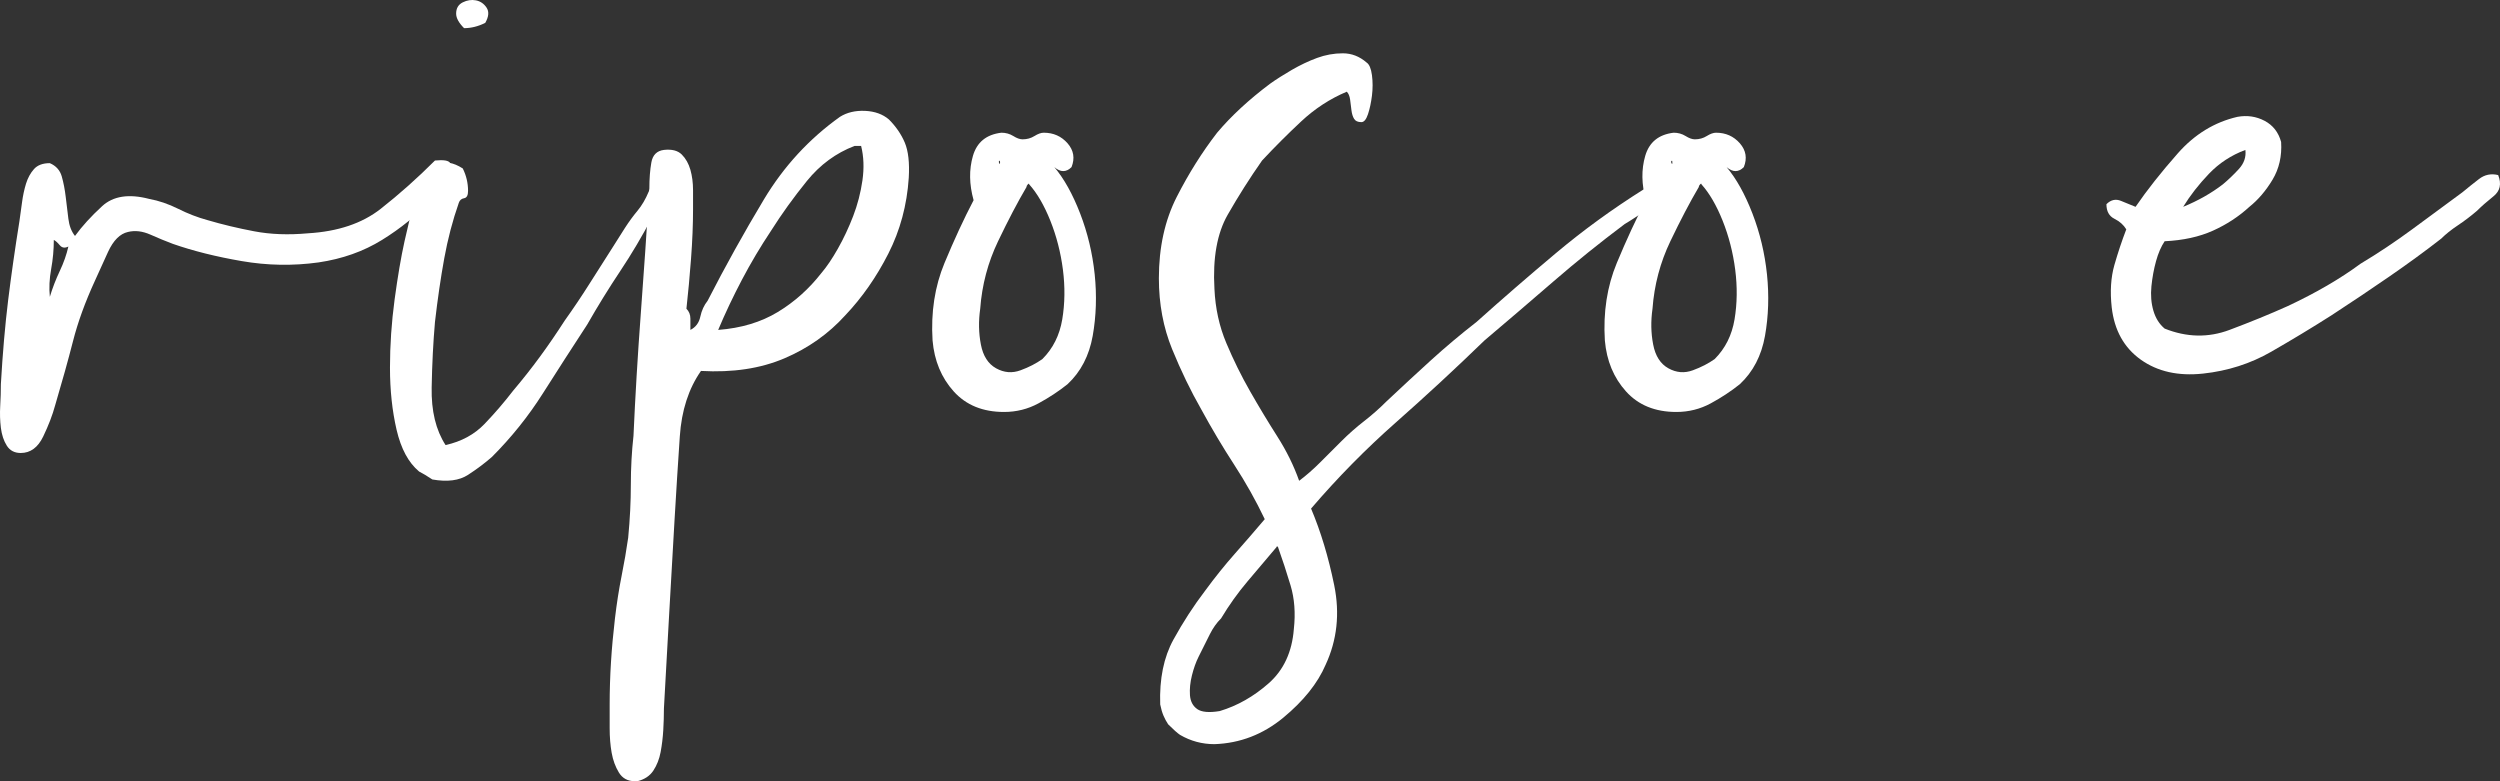
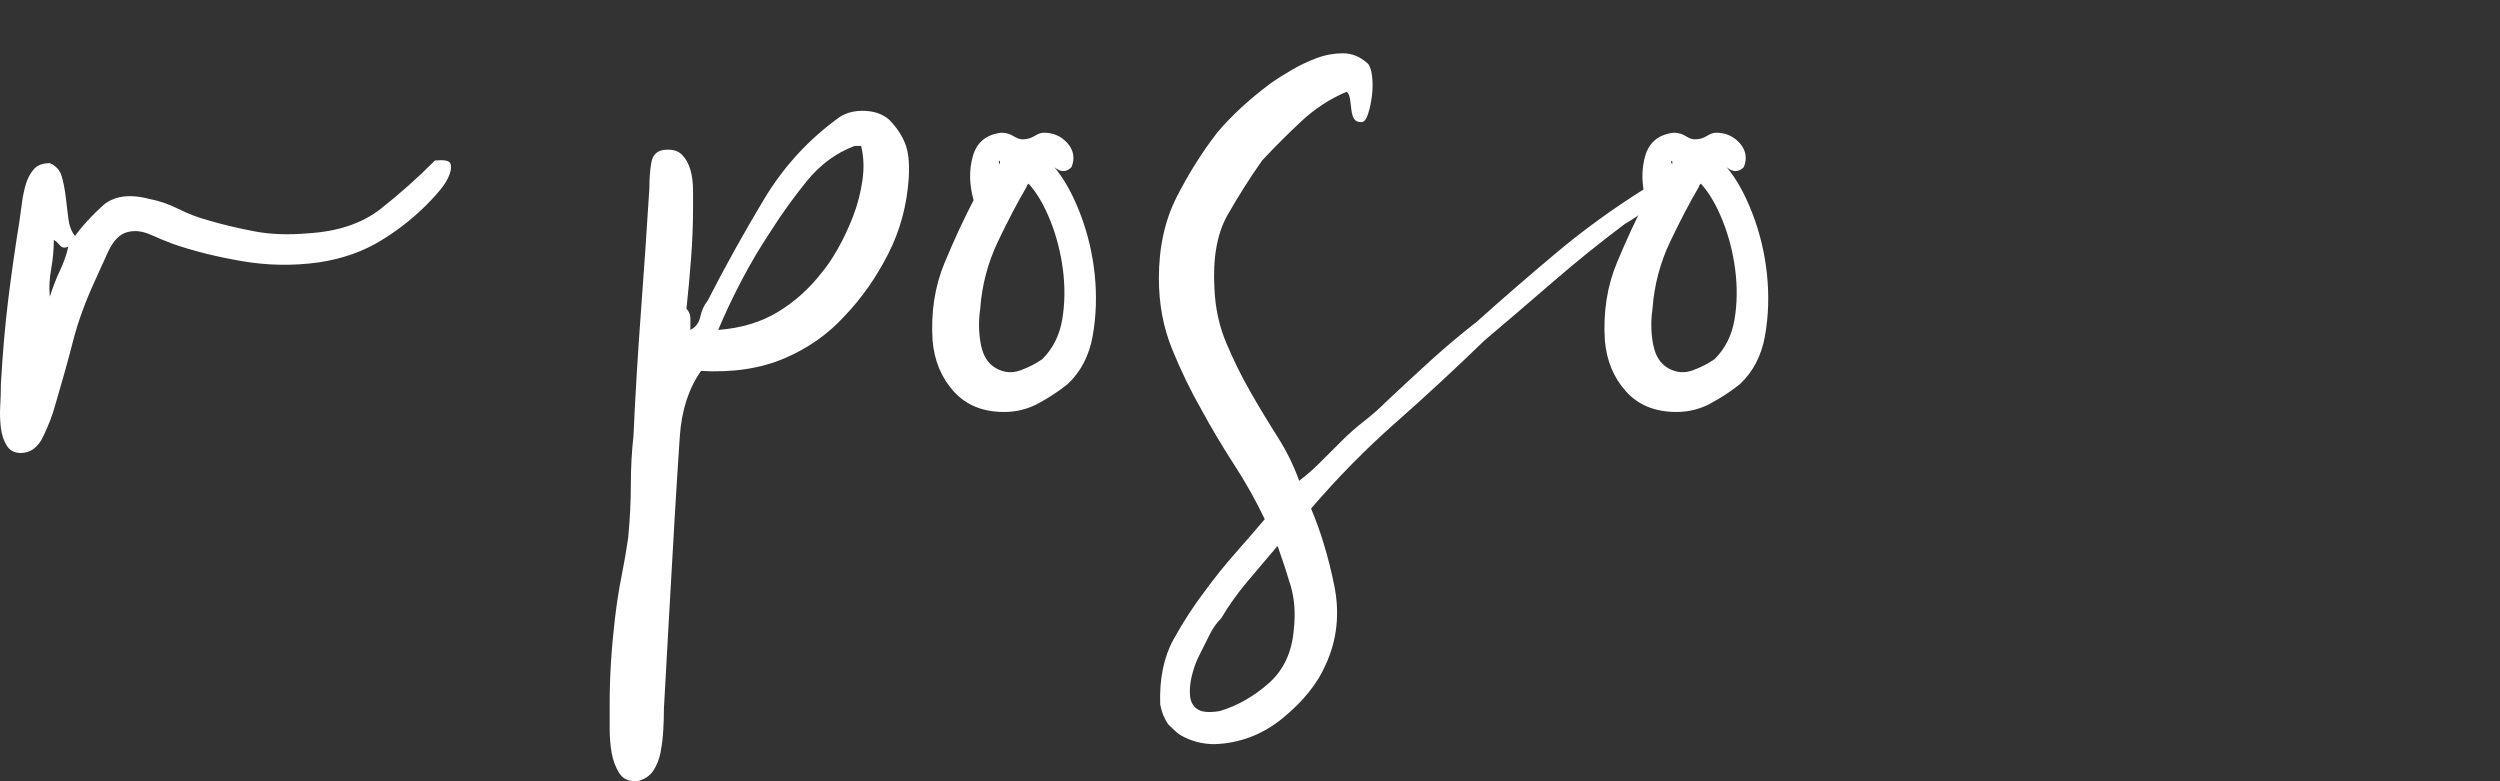
<svg xmlns="http://www.w3.org/2000/svg" version="1.1" id="Layer_1" x="0px" y="0px" width="710.246px" height="221.941px" viewBox="2.788 1.417 710.246 221.941" enable-background="new 2.788 1.417 710.246 221.941" xml:space="preserve">
  <rect x="2.788" y="1.417" width="710.246" height="221.941" fill="#333333" stroke="none" />
  <g>
    <path fill="#FFFFFF" d="M16.948,47.769c1.751,0.752,2.879,2.009,3.384,3.76c0.499,1.757,0.875,3.701,1.128,5.828   c0.247,2.132,0.499,4.2,0.752,6.204c0.247,2.009,0.875,3.636,1.88,4.888c2.003-2.755,4.571-5.575,7.708-8.46   c3.131-2.879,7.579-3.572,13.348-2.068c2.755,0.505,5.511,1.445,8.272,2.82c2.755,1.381,5.51,2.444,8.271,3.196   c4.259,1.257,8.707,2.32,13.348,3.196c4.635,0.881,9.711,1.069,15.228,0.564c8.519-0.5,15.416-2.82,20.68-6.956   c5.264-4.136,10.398-8.707,15.416-13.724c2.503-0.247,3.948,0,4.324,0.752s0.311,1.821-0.188,3.196   c-0.505,1.381-1.316,2.761-2.444,4.136c-1.128,1.38-2.068,2.444-2.82,3.196c-4.012,4.265-8.648,8.025-13.912,11.28   c-5.264,3.261-11.28,5.393-18.048,6.392c-7.273,1.005-14.54,0.881-21.808-0.376c-7.273-1.251-13.788-2.878-19.552-4.888   c-2.009-0.752-4.136-1.627-6.392-2.632c-2.256-0.999-4.389-1.251-6.392-0.752c-2.256,0.505-4.136,2.385-5.64,5.64   c-1.504,3.261-2.761,6.016-3.76,8.272c-2.761,6.016-4.829,11.72-6.204,17.108c-1.381,5.393-3.073,11.468-5.076,18.235   c-0.752,2.762-1.88,5.705-3.384,8.836c-1.504,3.137-3.631,4.7-6.392,4.7c-1.75,0-3.066-0.688-3.948-2.068   c-0.875-1.374-1.439-3.066-1.692-5.075c-0.247-2.004-0.312-4.072-0.188-6.204c0.129-2.127,0.188-4.195,0.188-6.204   c0.505-8.771,1.192-16.732,2.068-23.876C5.986,79.541,7.049,72.085,8.3,64.313c0.253-1.751,0.505-3.572,0.752-5.452   c0.252-1.88,0.628-3.631,1.128-5.264c0.505-1.627,1.257-3.008,2.256-4.136C13.435,48.333,14.939,47.769,16.948,47.769z    M16.948,85.745c0.752-2.503,1.692-4.947,2.82-7.332c1.128-2.379,1.939-4.7,2.444-6.956c-1.005,0.505-1.821,0.376-2.444-0.376   c-0.628-0.752-1.192-1.251-1.692-1.504c0,2.761-0.252,5.517-0.752,8.272C16.819,80.61,16.696,83.242,16.948,85.745z" />
-     <path fill="#FFFFFF" d="M129.37,127.856c4.512-0.999,8.208-3.009,11.092-6.017c2.879-3.008,5.575-6.139,8.084-9.399   c2.755-3.255,5.323-6.515,7.708-9.776c2.379-3.254,4.7-6.639,6.956-10.152c2.503-3.507,4.823-6.956,6.956-10.34   c2.126-3.384,4.324-6.827,6.58-10.34c1.251-2.003,2.444-3.883,3.572-5.64c1.128-1.751,2.314-3.384,3.572-4.888   c1.251-1.504,2.315-3.319,3.196-5.452c0.875-2.127,2.69-2.943,5.452-2.444c0.999,1.757,0.688,3.449-0.94,5.076   c-1.633,1.633-2.82,3.196-3.572,4.7c-2.761,5.264-5.77,10.34-9.024,15.228c-3.261,4.888-6.392,9.964-9.4,15.228   c-4.265,6.521-8.46,13.037-12.596,19.552c-4.136,6.521-8.965,12.537-14.476,18.048c-2.009,1.757-4.265,3.448-6.768,5.076   c-2.509,1.633-5.893,2.067-10.152,1.315c-1.504-0.999-2.755-1.751-3.76-2.256c-3.008-2.503-5.134-6.45-6.392-11.844   c-1.251-5.388-1.88-11.28-1.88-17.672c0-6.392,0.44-12.842,1.316-19.363c0.881-6.516,1.821-12.032,2.82-16.544   c0.505-2.256,1.128-4.947,1.88-8.084c0.752-3.131,1.757-5.951,3.008-8.46c1.251-2.502,2.82-4.259,4.7-5.264   c1.88-0.999,4.195-0.623,6.956,1.128c0.999,2.009,1.504,4.136,1.504,6.392c0,1.257-0.376,1.944-1.128,2.068   c-0.752,0.129-1.257,0.564-1.504,1.316c-1.757,5.017-3.137,10.281-4.136,15.792c-1.004,5.517-1.88,11.533-2.632,18.048   c-0.505,5.769-0.817,11.973-0.94,18.612C125.292,118.144,126.608,123.596,129.37,127.856z M140.649,7.914   c-2.009,1.005-4.012,1.504-6.016,1.504c-1.504-1.504-2.256-2.878-2.256-4.136c0-1.504,0.623-2.567,1.88-3.196   c1.251-0.623,2.502-0.811,3.76-0.564c1.251,0.252,2.256,0.94,3.008,2.068S141.648,6.163,140.649,7.914z" />
    <path fill="#FFFFFF" d="M201.935,106.8c-3.513,5.017-5.517,11.221-6.016,18.611c-0.505,7.396-1.004,15.357-1.504,23.876   c-0.505,8.776-1.004,17.548-1.504,26.319c-0.505,8.771-1.004,17.795-1.504,27.071c0,2.004-0.064,4.071-0.188,6.204   c-0.129,2.127-0.376,4.194-0.752,6.204c-0.376,2.003-1.069,3.76-2.068,5.264c-0.999,1.504-2.503,2.503-4.512,3.008h-0.752   c-2.003,0-3.507-0.816-4.512-2.444c-0.999-1.633-1.692-3.513-2.068-5.64c-0.376-2.132-0.564-4.453-0.564-6.956   c0-2.508,0-4.764,0-6.768c0-4.013,0.129-8.025,0.376-12.031c0.252-4.013,0.628-8.148,1.128-12.408   c0.505-4.266,1.128-8.271,1.88-12.032c0.752-3.76,1.38-7.391,1.88-10.903c0.505-5.264,0.752-10.275,0.752-15.04   c0-4.759,0.252-9.399,0.752-13.911c0.505-11.28,1.193-22.807,2.068-34.592c0.881-11.779,1.692-23.688,2.444-35.72   c0-2.755,0.188-5.199,0.564-7.332c0.376-2.126,1.563-3.319,3.572-3.572c2.256-0.247,3.948,0.188,5.076,1.316   c1.128,1.128,1.939,2.573,2.444,4.324c0.499,1.757,0.752,3.701,0.752,5.828c0,2.132,0,3.948,0,5.452   c0,4.265-0.188,8.9-0.564,13.912c-0.376,5.018-0.817,9.776-1.316,14.288c0.752,0.752,1.128,1.692,1.128,2.82s0,2.197,0,3.196   c1.504-0.752,2.444-2.003,2.82-3.76c0.376-1.751,1.063-3.255,2.068-4.512c5.011-9.776,10.34-19.364,15.98-28.764   c5.64-9.4,12.842-17.231,21.62-23.5c2.003-1.251,4.382-1.815,7.144-1.692c2.755,0.129,5.011,0.939,6.768,2.444   c2.003,2.009,3.507,4.201,4.512,6.58c0.999,2.385,1.375,5.705,1.128,9.964c-0.505,7.772-2.444,14.981-5.828,21.62   c-3.384,6.645-7.461,12.473-12.22,17.484c-4.765,5.264-10.528,9.341-17.296,12.22C218.854,106.113,210.959,107.305,201.935,106.8z    M245.55,42.881c-5.264,2.009-9.776,5.328-13.536,9.964c-3.76,4.641-7.144,9.341-10.152,14.1   c-3.008,4.512-5.769,9.153-8.272,13.912c-2.509,4.765-4.765,9.529-6.768,14.288c6.516-0.499,12.155-2.191,16.92-5.076   c4.759-2.879,8.895-6.58,12.408-11.092c1.504-1.751,3.067-4.071,4.7-6.956c1.627-2.878,3.066-5.951,4.324-9.212   c1.251-3.254,2.126-6.638,2.632-10.152c0.5-3.507,0.376-6.768-0.376-9.775H245.55z" />
    <path fill="#FFFFFF" d="M302.32,48.897c2.755,3.261,5.199,7.649,7.332,13.16c2.127,5.517,3.507,11.28,4.136,17.296   c0.623,6.016,0.435,11.844-0.564,17.484c-1.005,5.64-3.384,10.216-7.144,13.724c-2.509,2.009-5.264,3.824-8.272,5.452   c-3.008,1.633-6.269,2.443-9.776,2.443c-6.016,0-10.774-1.938-14.288-5.828c-3.507-3.883-5.511-8.707-6.016-14.476   c-0.499-8.019,0.629-15.351,3.384-21.995c2.761-6.639,5.517-12.596,8.272-17.86c-1.251-4.512-1.316-8.707-0.188-12.596   c1.128-3.883,3.818-6.075,8.083-6.58c1.251,0,2.379,0.317,3.384,0.94c0.999,0.629,1.88,0.94,2.632,0.94   c1.251,0,2.379-0.311,3.384-0.94c0.999-0.623,1.88-0.94,2.632-0.94c2.755,0,5.012,1.004,6.768,3.008   c1.751,2.009,2.127,4.265,1.128,6.768C305.704,50.401,304.071,50.401,302.32,48.897z M294.424,54.537   c-2.509,4.266-5.205,9.4-8.084,15.416c-2.884,6.016-4.577,12.408-5.076,19.176c-0.505,3.513-0.441,6.897,0.188,10.152   c0.623,3.26,2.068,5.516,4.324,6.768c2.256,1.257,4.571,1.445,6.956,0.564c2.379-0.875,4.447-1.938,6.204-3.196   c3.008-3.008,4.888-6.768,5.64-11.28s0.811-9.212,0.188-14.1c-0.628-4.888-1.821-9.523-3.572-13.912   c-1.757-4.382-3.76-7.831-6.016-10.34c0-0.247-0.129-0.247-0.376,0C294.548,54.038,294.424,54.29,294.424,54.537z M286.528,47.393   c0.247,0.752,0.376,0.816,0.376,0.188C286.904,46.958,286.775,46.894,286.528,47.393z" />
    <path fill="#FFFFFF" d="M385.409,27.465c-4.765,2.009-9.089,4.829-12.972,8.46c-3.89,3.637-7.585,7.332-11.092,11.092   c-3.513,5.017-6.768,10.152-9.775,15.416c-3.008,5.264-4.265,12.285-3.76,21.056c0.247,5.517,1.375,10.657,3.384,15.416   c2.003,4.764,4.259,9.341,6.768,13.724c2.502,4.388,5.075,8.648,7.707,12.784s4.7,8.337,6.204,12.596   c2.003-1.504,4.007-3.255,6.016-5.264c2.004-2.004,4.007-4.007,6.017-6.016c2.003-2.004,4.136-3.884,6.392-5.641   c2.256-1.75,4.383-3.631,6.392-5.64c4.26-4.007,8.46-7.896,12.596-11.656c4.137-3.76,8.46-7.391,12.973-10.904   c7.267-6.515,14.787-13.03,22.559-19.552c7.768-6.515,16.039-12.531,24.816-18.048c0.998-0.499,2.191-1.251,3.571-2.256   c1.375-0.999,2.69-0.752,3.948,0.752c0.246,1.757-0.317,3.073-1.692,3.948c-1.38,0.881-2.696,1.692-3.947,2.444   c-1.258,1.004-2.444,1.88-3.572,2.632c-1.128,0.752-2.32,1.504-3.572,2.256c-7.021,5.264-13.788,10.716-20.304,16.355   c-6.521,5.64-13.036,11.221-19.551,16.731c-8.272,8.025-16.674,15.792-25.192,23.312c-8.524,7.521-16.544,15.669-24.063,24.44   c2.756,6.521,4.947,13.788,6.58,21.807c1.627,8.02,0.811,15.54-2.444,22.561c-2.256,5.264-6.269,10.274-12.031,15.039   c-5.77,4.759-12.284,7.268-19.551,7.521c-3.513,0-6.768-0.882-9.776-2.632c-0.752-0.506-1.88-1.505-3.384-3.009   c-0.5-0.752-0.94-1.568-1.316-2.443c-0.376-0.882-0.688-1.944-0.94-3.196c-0.247-7.273,1.004-13.412,3.76-18.424   c2.761-5.017,5.77-9.652,9.024-13.911c2.755-3.761,5.575-7.268,8.46-10.528c2.879-3.255,5.698-6.516,8.459-9.775   c-2.509-5.265-5.393-10.398-8.647-15.416c-3.261-5.012-6.392-10.275-9.4-15.792c-3.008-5.264-5.763-10.962-8.272-17.107   c-2.502-6.14-3.76-12.843-3.76-20.116c0-8.771,1.692-16.479,5.076-23.124c3.384-6.639,7.203-12.719,11.468-18.236   c4.007-4.759,9.024-9.4,15.04-13.912c1.75-1.251,3.818-2.567,6.203-3.948c2.38-1.375,4.759-2.502,7.145-3.384   c2.379-0.875,4.823-1.316,7.332-1.316c2.503,0,4.759,0.881,6.768,2.632c0.752,0.505,1.251,1.692,1.504,3.572   c0.247,1.88,0.247,3.825,0,5.828c-0.253,2.009-0.629,3.76-1.128,5.264c-0.506,1.504-1.128,2.256-1.88,2.256   c-1.005,0-1.692-0.312-2.068-0.94c-0.376-0.623-0.628-1.439-0.752-2.444c-0.129-0.999-0.253-2.003-0.376-3.008   C386.22,28.723,385.908,27.971,385.409,27.465z M349.69,177.111c-1.257,1.251-2.321,2.755-3.196,4.512   c-0.881,1.751-1.944,3.884-3.196,6.393c-0.752,1.504-1.375,3.254-1.88,5.264c-0.5,2.003-0.688,3.883-0.564,5.64   c0.129,1.751,0.816,3.066,2.068,3.948c1.251,0.875,3.384,1.063,6.392,0.563c5.011-1.504,9.646-4.136,13.911-7.896   c4.259-3.76,6.639-8.9,7.144-15.416c0.499-4.512,0.188-8.647-0.94-12.408c-1.128-3.76-2.32-7.391-3.571-10.903   c-0.253-0.247-0.376-0.247-0.376,0c-2.762,3.261-5.517,6.521-8.271,9.776C354.449,169.843,351.946,173.351,349.69,177.111z" />
    <path fill="#FFFFFF" d="M493.316,48.897c2.755,3.261,5.199,7.649,7.331,13.16c2.127,5.517,3.508,11.28,4.137,17.296   c0.623,6.016,0.435,11.844-0.564,17.484c-1.004,5.64-3.384,10.216-7.144,13.724c-2.509,2.009-5.265,3.824-8.272,5.452   c-3.008,1.633-6.268,2.443-9.775,2.443c-6.016,0-10.774-1.938-14.288-5.828c-3.507-3.883-5.511-8.707-6.016-14.476   c-0.499-8.019,0.629-15.351,3.384-21.995c2.762-6.639,5.517-12.596,8.272-17.86c-1.252-4.512-1.316-8.707-0.188-12.596   c1.128-3.883,3.818-6.075,8.084-6.58c1.252,0,2.379,0.317,3.384,0.94c0.999,0.629,1.88,0.94,2.632,0.94   c1.252,0,2.38-0.311,3.385-0.94c0.998-0.623,1.879-0.94,2.631-0.94c2.756,0,5.012,1.004,6.769,3.008   c1.751,2.009,2.126,4.265,1.128,6.768C496.7,50.401,495.067,50.401,493.316,48.897z M485.42,54.537   c-2.509,4.266-5.205,9.4-8.083,15.416c-2.885,6.016-4.577,12.408-5.076,19.176c-0.506,3.513-0.441,6.897,0.188,10.152   c0.623,3.26,2.068,5.516,4.324,6.768c2.256,1.257,4.57,1.445,6.956,0.564c2.379-0.875,4.447-1.938,6.204-3.196   c3.008-3.008,4.888-6.768,5.64-11.28s0.811-9.212,0.188-14.1c-0.628-4.888-1.821-9.523-3.571-13.912   c-1.757-4.382-3.76-7.831-6.017-10.34c0-0.247-0.129-0.247-0.376,0C485.544,54.038,485.42,54.29,485.42,54.537z M477.524,47.393   c0.247,0.752,0.376,0.816,0.376,0.188C477.9,46.958,477.771,46.894,477.524,47.393z" />
-     <path fill="#FFFFFF" d="M617.761,69.953c-1.004,1.504-1.82,3.384-2.443,5.64c-0.623,2.256-1.063,4.642-1.316,7.144   c-0.246,2.509-0.059,4.829,0.564,6.956c0.629,2.132,1.691,3.825,3.195,5.076c6.264,2.509,12.408,2.632,18.424,0.376   s11.527-4.512,16.544-6.768c8.02-3.76,14.911-7.767,20.68-12.032c5.011-3.008,9.899-6.262,14.664-9.775   c4.759-3.507,9.522-7.015,14.287-10.528c1.505-1.251,3.067-2.503,4.7-3.76c1.627-1.251,3.443-1.627,5.452-1.128   c0.999,2.509,0.563,4.512-1.316,6.016s-3.448,2.884-4.7,4.136c-1.756,1.504-3.571,2.885-5.451,4.136   c-1.88,1.257-3.449,2.508-4.7,3.76c-4.512,3.513-9.399,7.085-14.663,10.716c-5.265,3.637-10.781,7.332-16.544,11.092   c-5.517,3.513-11.222,6.956-17.108,10.34c-5.893,3.384-12.349,5.452-19.363,6.204c-7.021,0.752-12.913-0.564-17.672-3.948   s-7.52-8.331-8.271-14.852c-0.5-4.512-0.247-8.519,0.752-12.032c1.004-3.507,2.133-6.891,3.384-10.151   c-0.752-1.251-1.88-2.256-3.384-3.008c-1.504-0.752-2.256-2.127-2.256-4.136c1.257-1.251,2.632-1.563,4.136-0.94   c1.504,0.628,2.885,1.192,4.136,1.692c3.261-4.759,7.268-9.834,12.031-15.228c4.76-5.387,10.399-8.836,16.92-10.34   c2.756-0.5,5.323-0.124,7.708,1.128c2.38,1.257,3.948,3.26,4.7,6.016c0.247,4.013-0.564,7.584-2.444,10.716   c-1.88,3.137-4.077,5.705-6.579,7.708c-3.008,2.761-6.457,5.017-10.34,6.768C627.596,68.701,623.025,69.706,617.761,69.953z    M623.025,60.177c4.259-1.75,8.019-3.883,11.279-6.392c1.504-1.251,3.008-2.69,4.513-4.324c1.504-1.627,2.126-3.443,1.879-5.452   c-4.012,1.504-7.461,3.76-10.34,6.768C627.473,53.785,625.028,56.922,623.025,60.177z" />
  </g>
</svg>